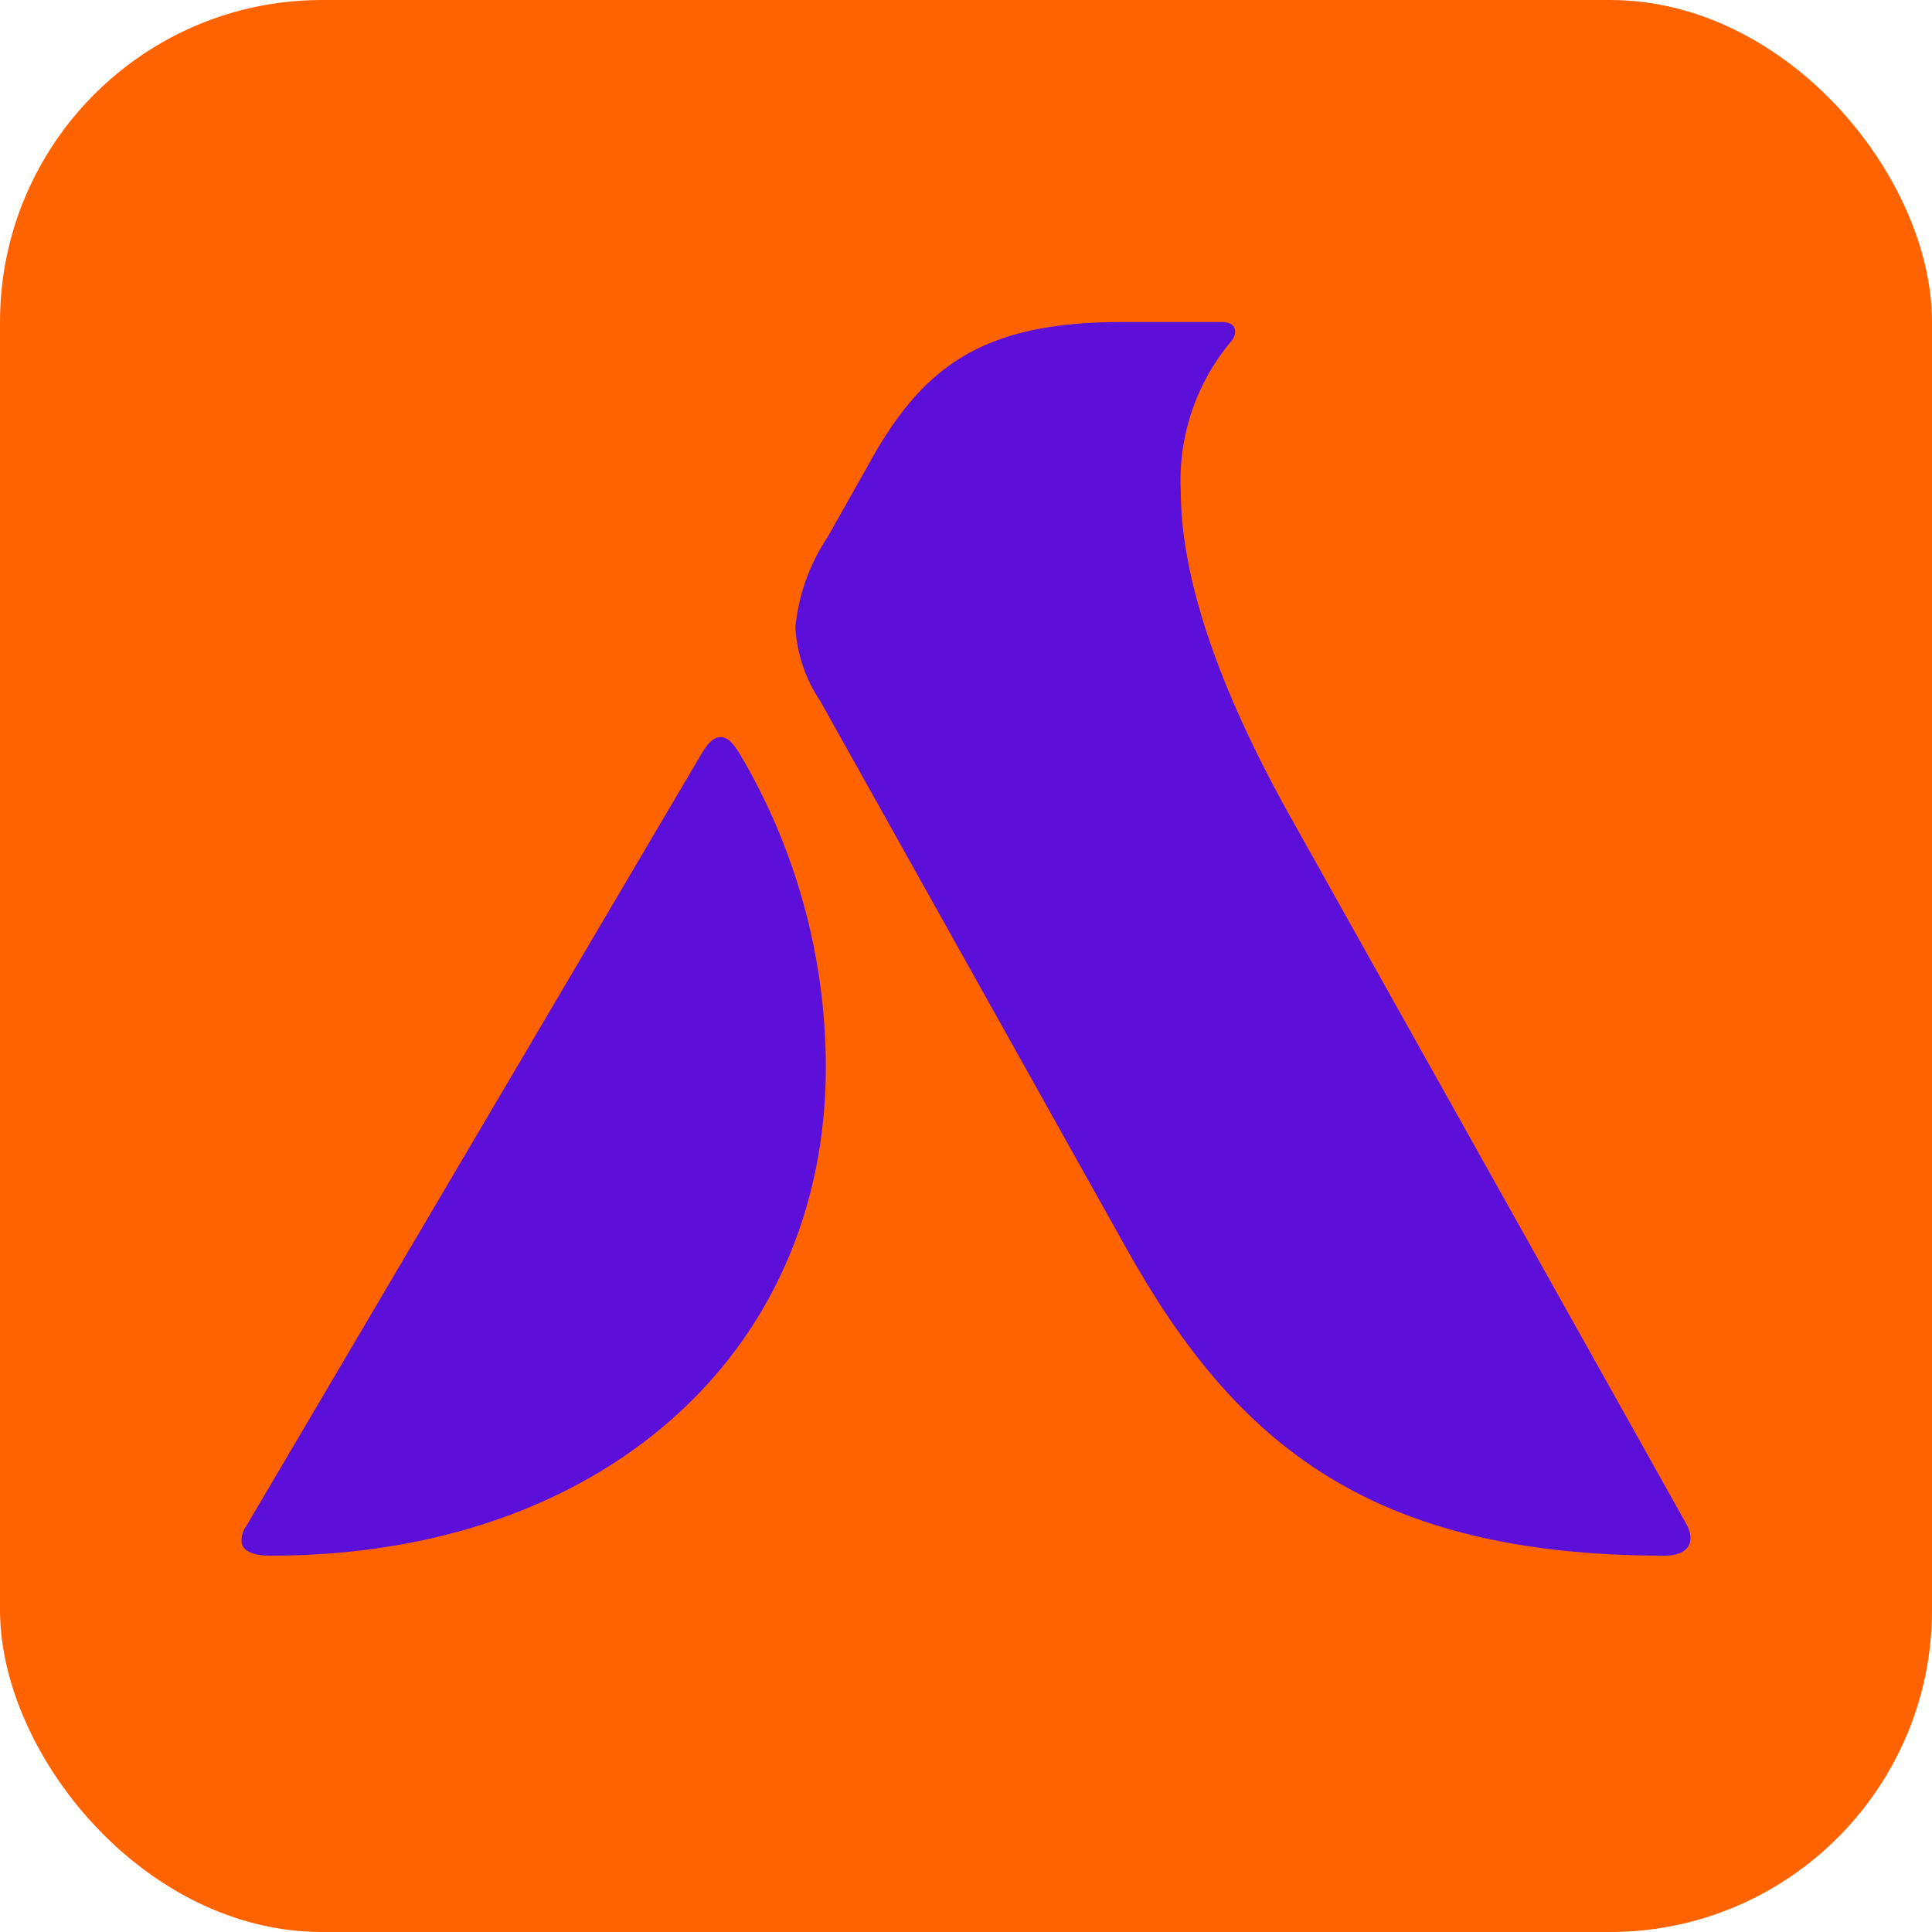
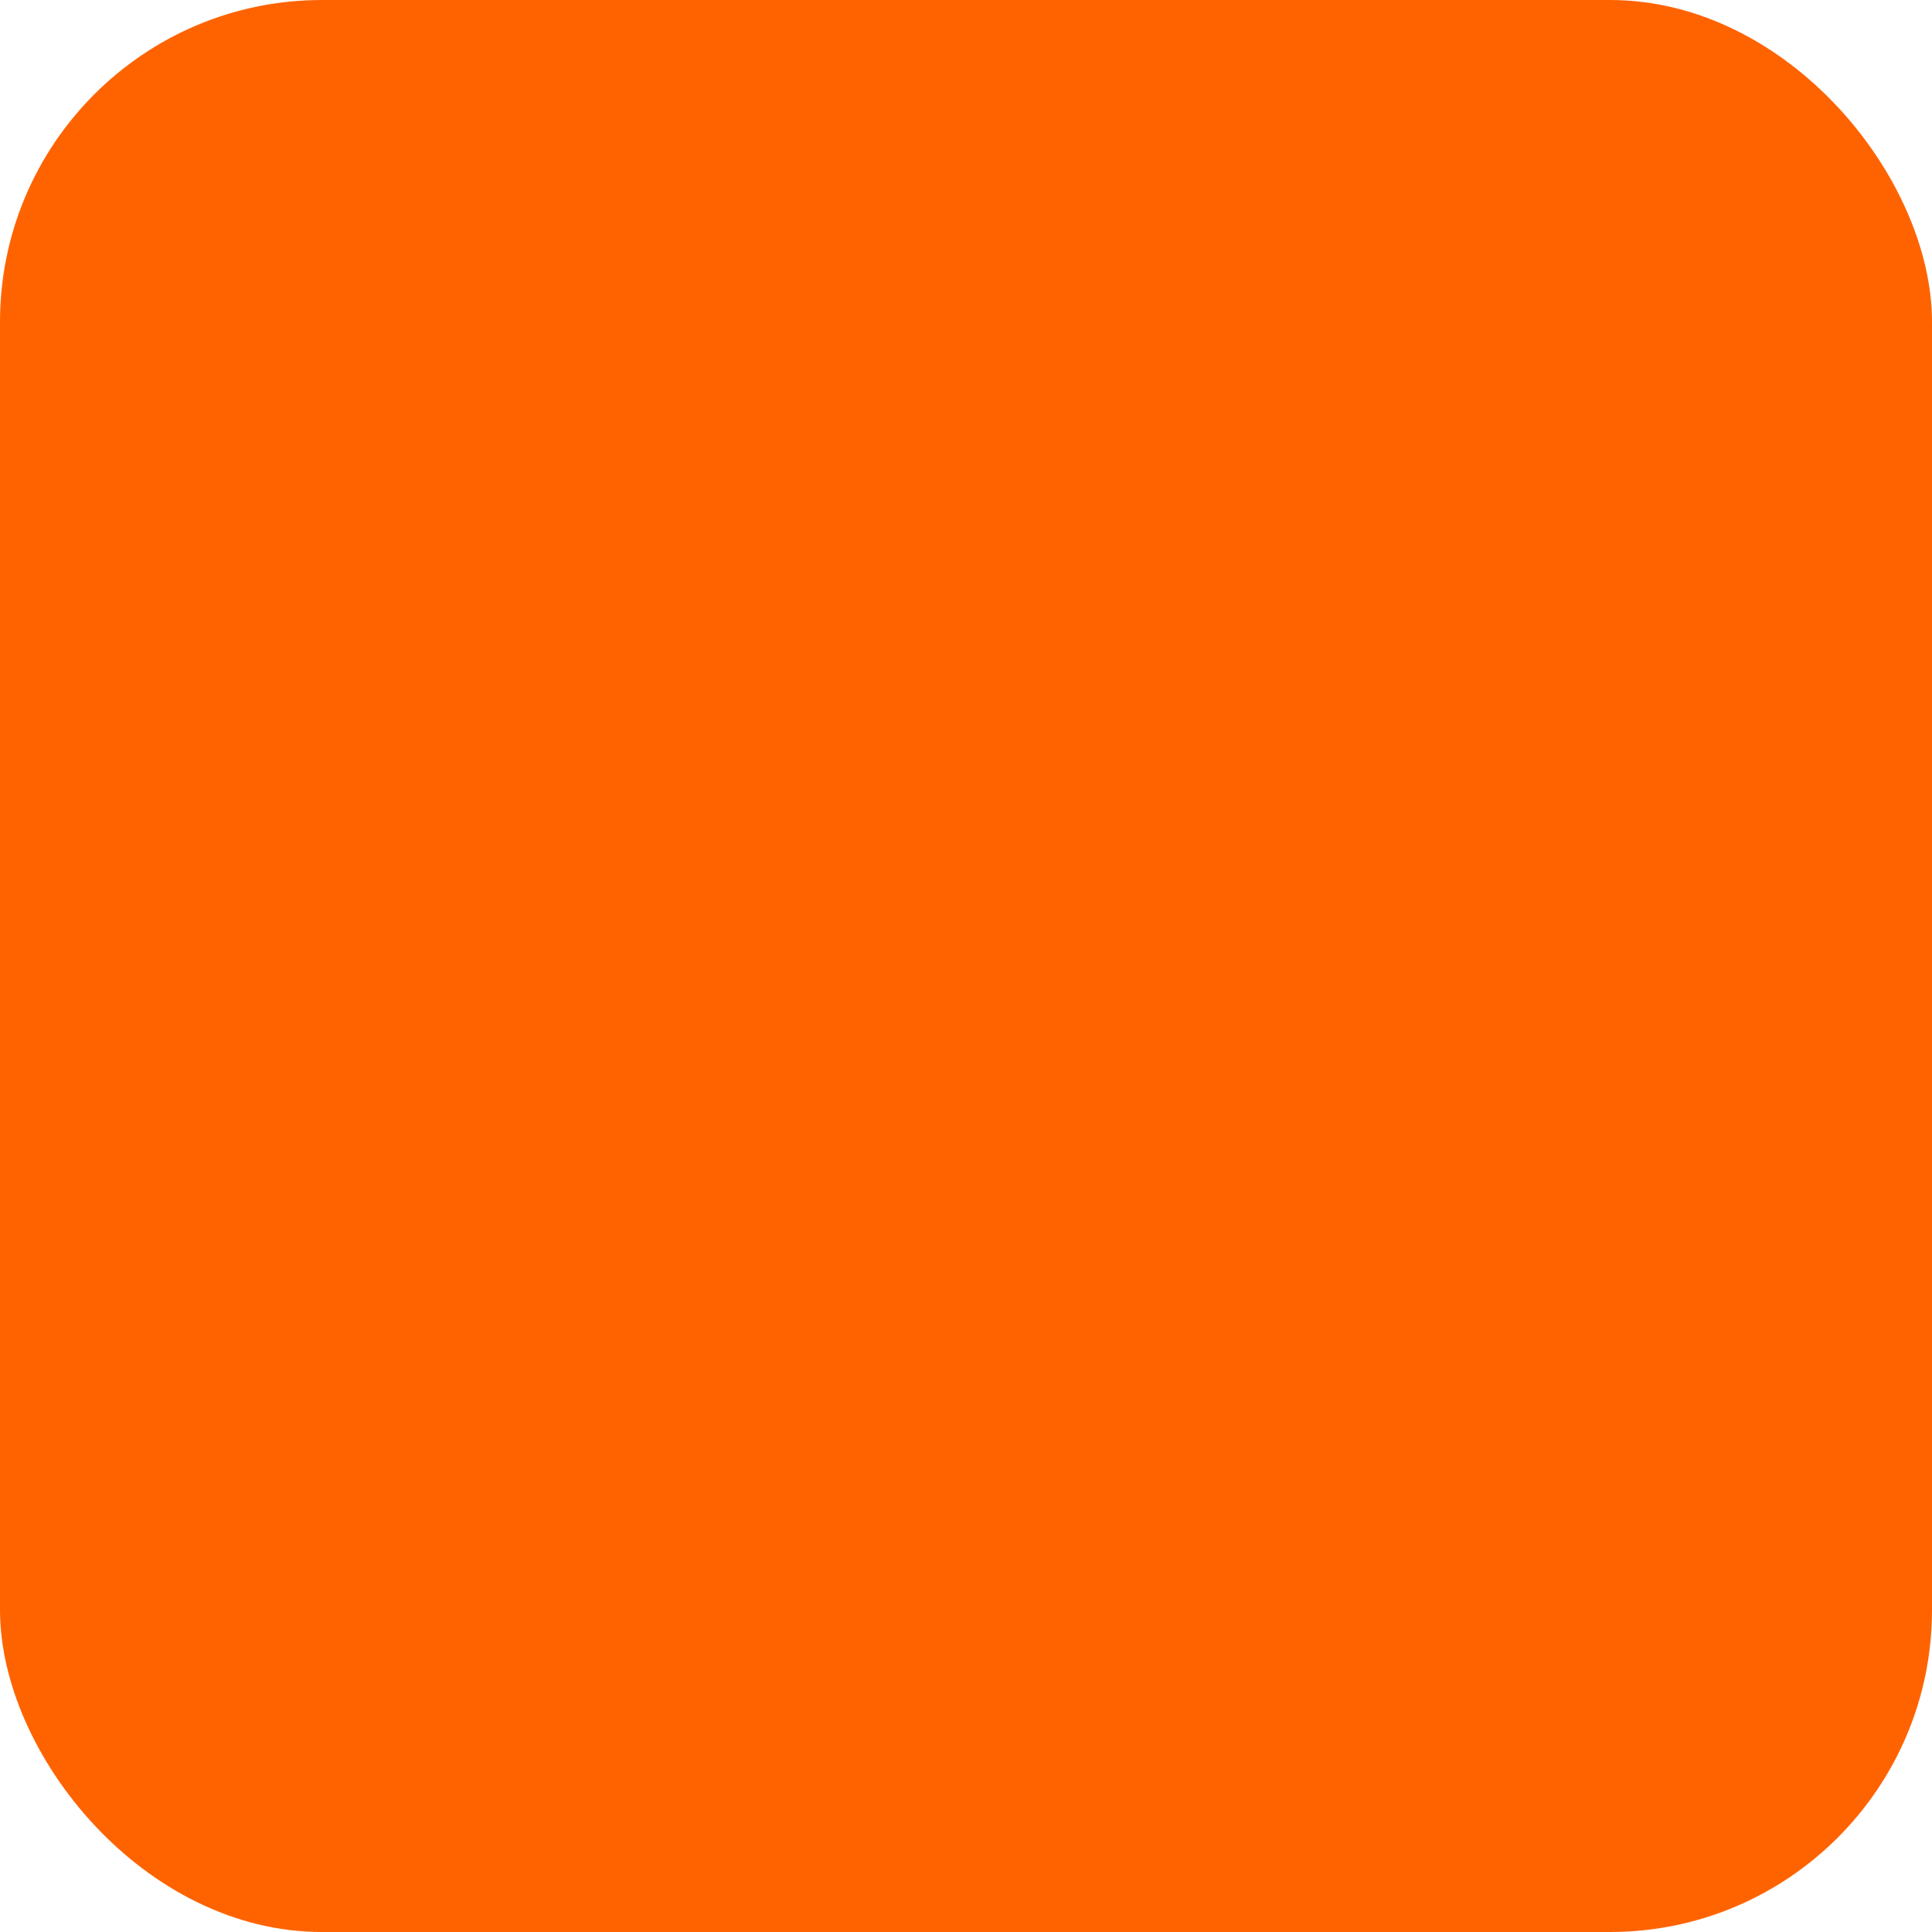
<svg xmlns="http://www.w3.org/2000/svg" width="24" height="24" viewBox="0 0 24 24" fill="none">
  <rect width="24" height="24" rx="4" fill="#FF6300" />
-   <path d="M3.061 18.954L8.707 9.376C8.799 9.223 8.86 9.158 8.953 9.158C9.046 9.158 9.11 9.239 9.187 9.36C9.886 10.538 10.256 11.882 10.259 13.252C10.259 16.845 7.436 19.325 3.371 19.325C3.294 19.325 3 19.325 3 19.14C2.999 19.073 3.02 19.008 3.061 18.954Z" fill="#5C0FD9" />
-   <path d="M15.998 10.09L20.943 18.922C21.068 19.14 20.991 19.325 20.681 19.325C17.051 19.325 15.365 17.962 14.002 15.526L10.191 8.711C10.007 8.439 9.9 8.122 9.88 7.795C9.919 7.391 10.058 7.003 10.284 6.666L10.764 5.815C11.445 4.557 12.187 4 13.938 4H15.18C15.365 4 15.381 4.141 15.289 4.246C14.858 4.762 14.636 5.421 14.668 6.093C14.668 7.021 15.01 8.307 15.998 10.09Z" fill="#5C0FD9" />
</svg>